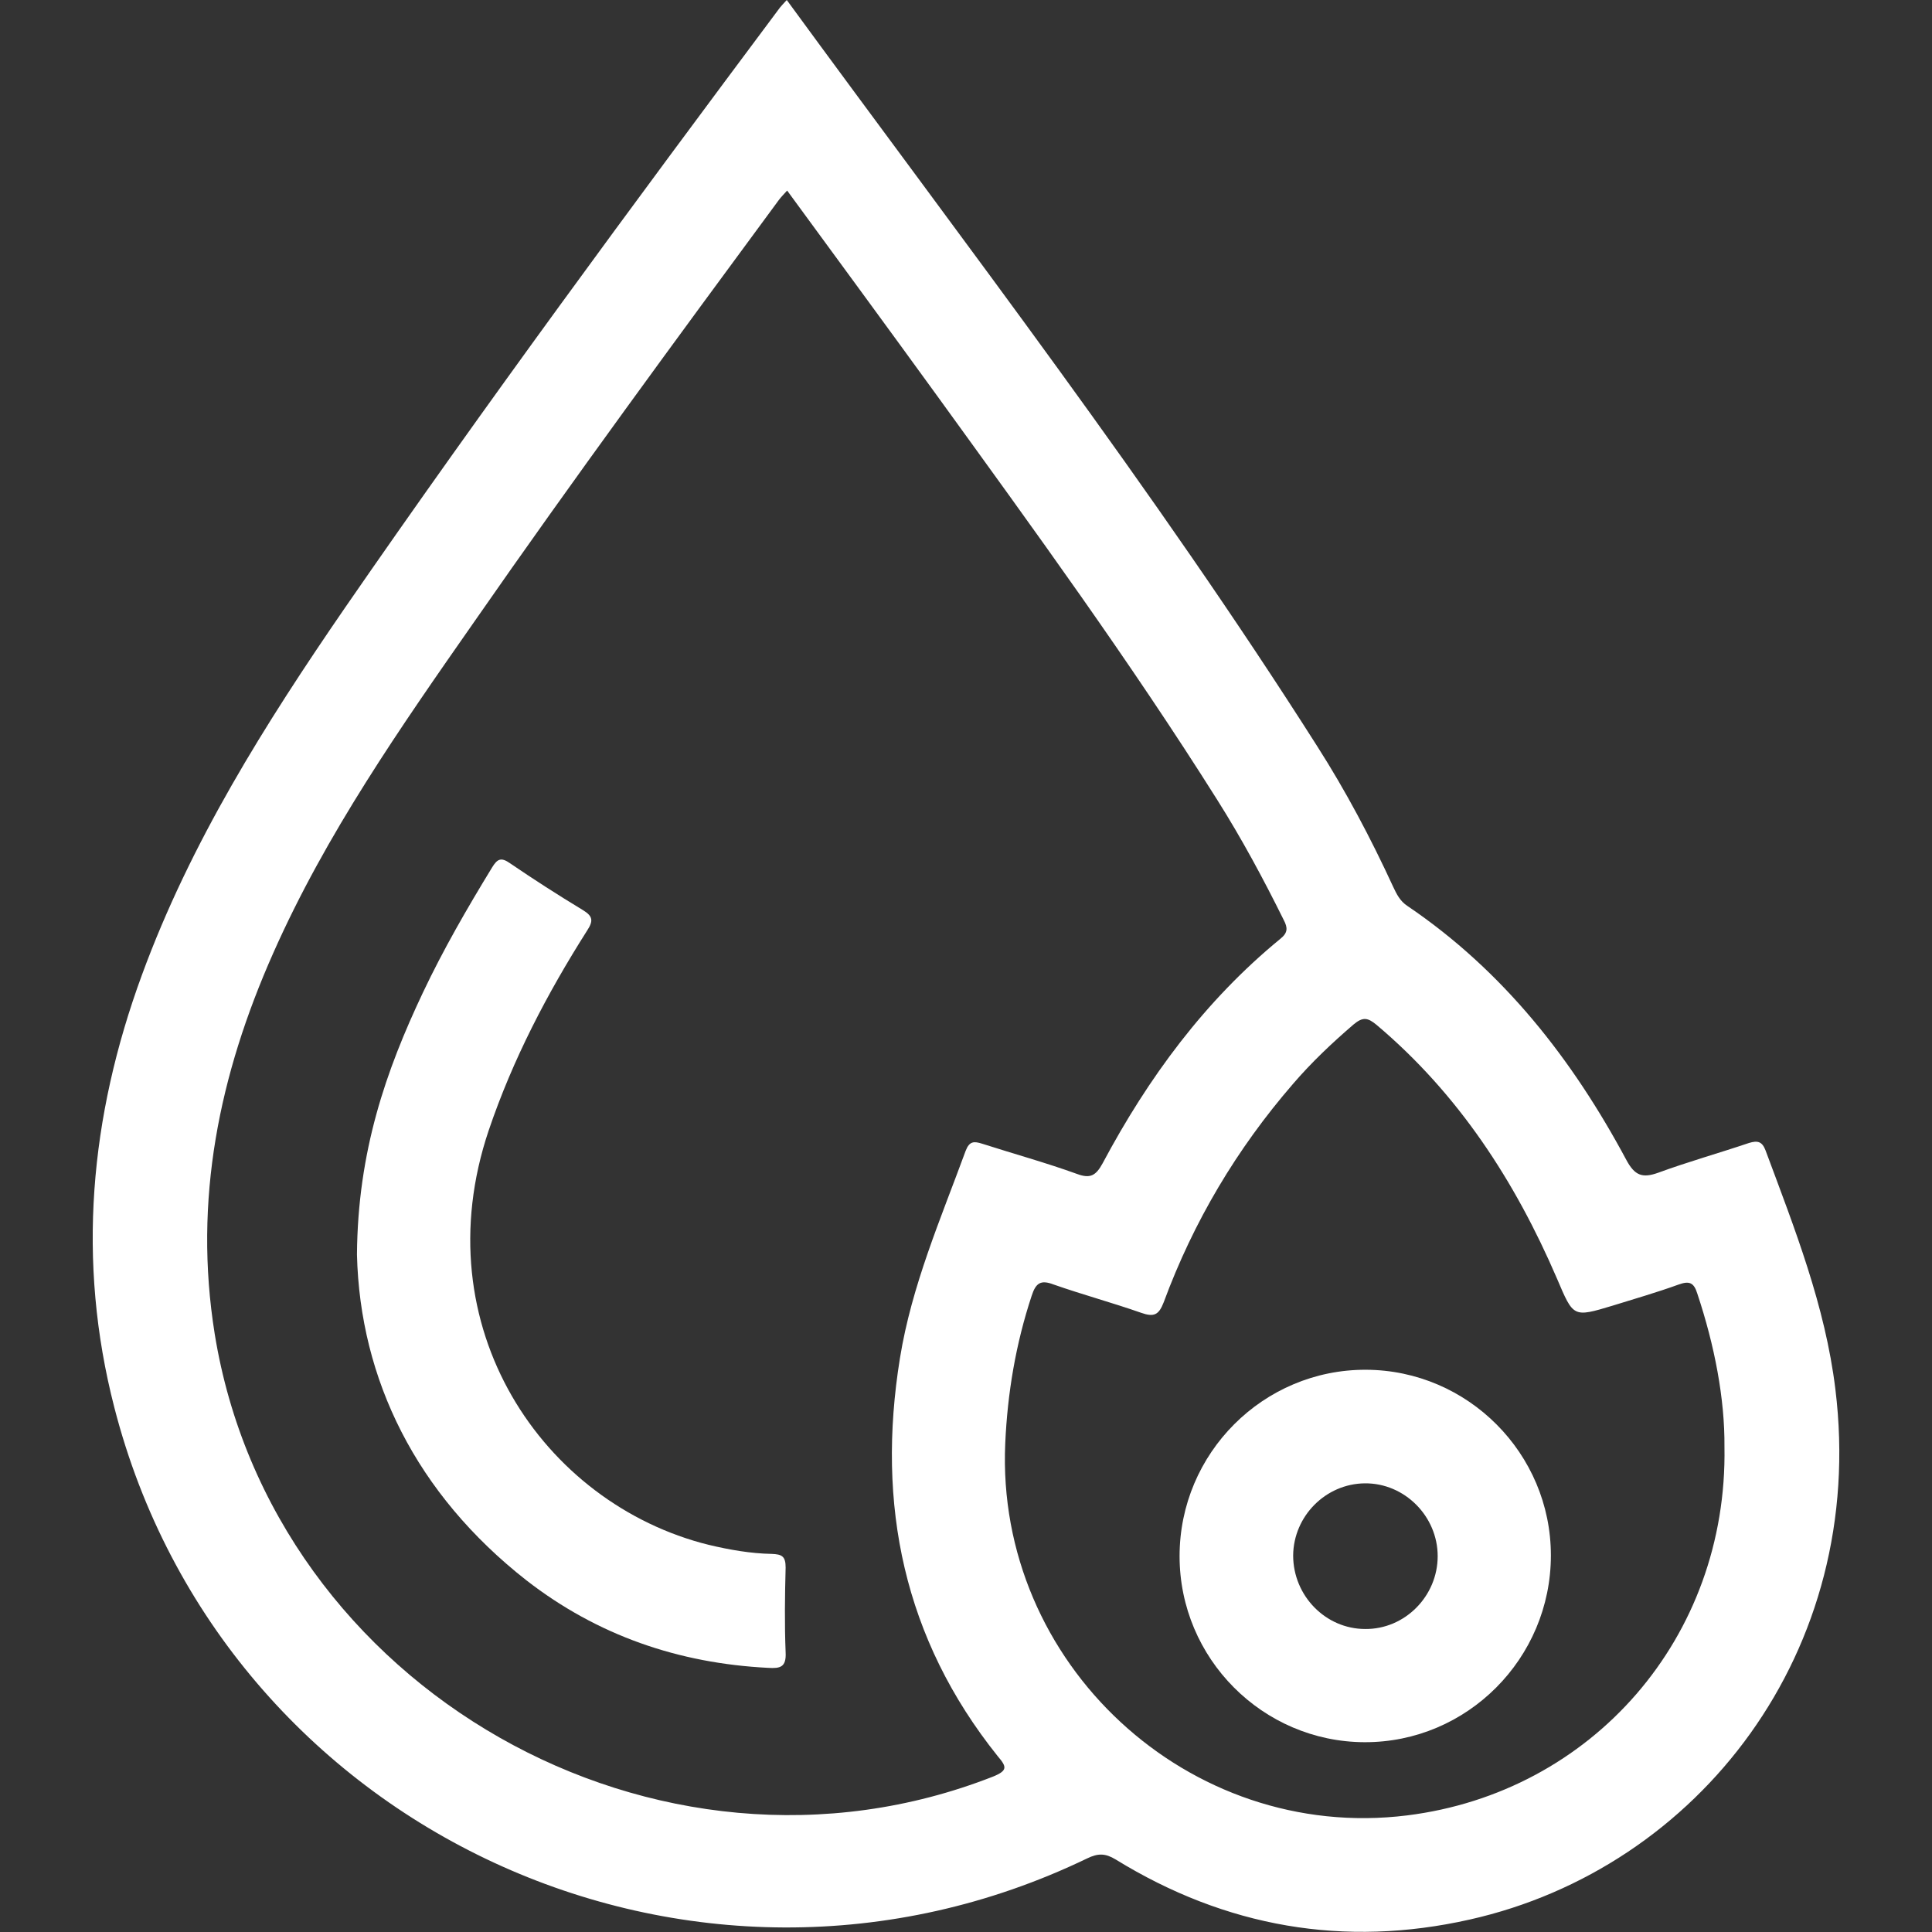
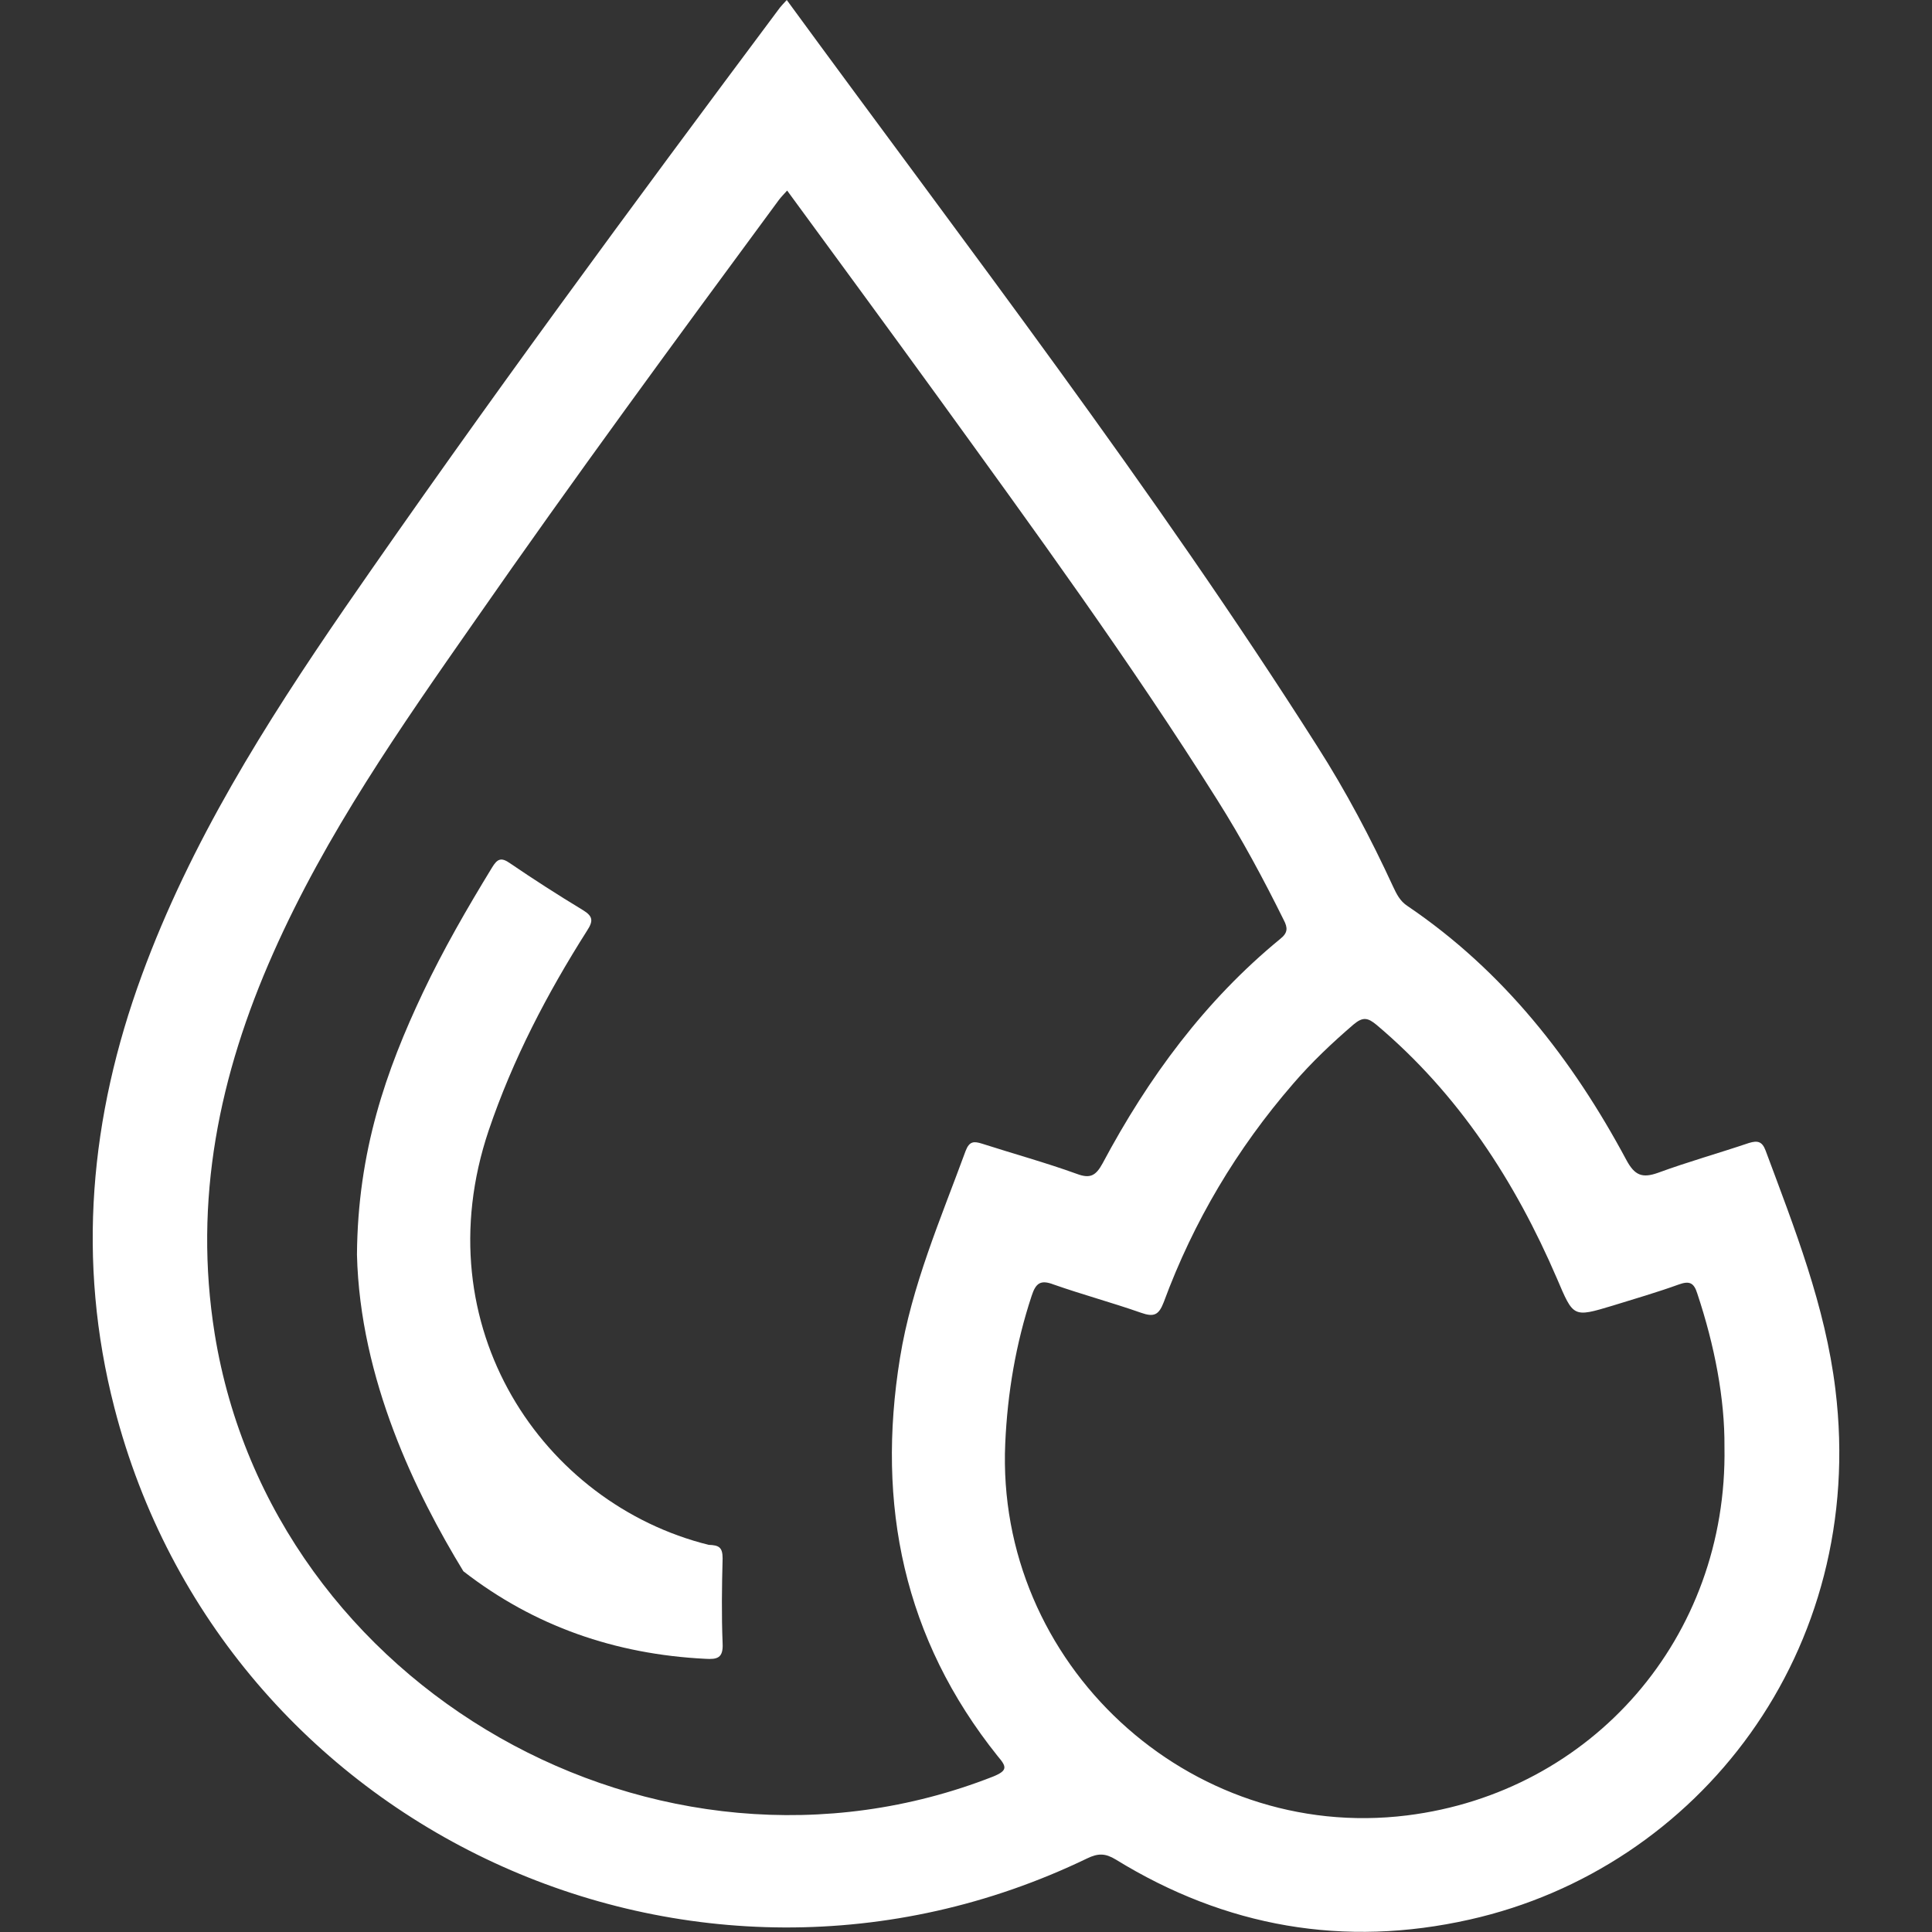
<svg xmlns="http://www.w3.org/2000/svg" id="Capa_1" x="0px" y="0px" viewBox="0 0 512 512" style="enable-background:new 0 0 512 512;" xml:space="preserve">
  <rect x="0" y="0" width="512" height="512" fill="#333333" stroke="none" />
  <style type="text/css">	.st0{fill:#FFFFFF;}</style>
  <g>
    <path class="st0" d="M486.4,368.2c-2.7-22.2-10.8-42.6-18.5-63.3c-0.9-2.4-2.1-2.7-4.4-2c-8,2.7-16.2,5-24.1,7.9  c-4.2,1.5-6.2,0.7-8.4-3.4c-14.3-26.7-32.6-50.1-58-67.3c-2-1.3-2.9-3.2-3.8-5.1c-5.9-12.8-12.5-25.3-20.1-37.2  C305.7,129.5,256.4,65.5,208.5,0c-1,1.1-1.4,1.5-1.8,2c-39.2,52.5-78.1,105.2-115.3,159.1c-21.1,30.7-40.9,62.1-53.8,97.3  C23.8,296,20.3,334.2,30.3,373c28.8,112,153.5,169.8,257.8,119.5c2.9-1.4,4.8-1.4,7.6,0.3c29.1,17.9,60.5,23.4,93.8,15.9  C450.1,495.1,494.9,437.6,486.4,368.2 M263.2,470.8c-88.9,34.9-191.1-23.3-206.3-117.3c-5.7-35.5,1.2-68.7,15.5-100.9  c14-31.6,33.7-59.8,53.4-88C152,126.9,179.2,89.9,206.4,53c0.6-0.8,1.3-1.5,2.2-2.5c13.4,18.3,26.7,36.4,39.9,54.6  c25.4,35.1,51,70.2,74.1,106.9c6.5,10.3,12.2,20.9,17.6,31.8c1.1,2.1,1.1,3.4-0.9,5c-20,16.4-35,36.8-47.1,59.5  c-1.8,3.3-3.3,4.1-6.8,2.8c-8.3-3-16.7-5.3-25.1-8c-2.2-0.7-3.4-0.7-4.4,1.9c-6.6,18-14.3,35.7-17.4,54.9  c-6.3,38.9,1,74.4,25.9,105.5C266.8,468.2,267.1,469.2,263.2,470.8 M372.9,481.1c-57.9,7.2-109.1-40.3-106.5-98.6  c0.6-13.4,2.8-26.4,7-39.1c1.1-3.4,2.4-4.3,5.8-3c7.7,2.7,15.5,4.8,23.2,7.5c3.4,1.2,4.7,0.6,6-2.8c7.9-21.4,19.4-40.7,34.3-57.9  c4.9-5.7,10.3-10.8,16-15.7c2.5-2.1,3.8-1.8,6.1,0.1c21.7,18.3,36.7,41.4,47.8,67.2c4.4,10.3,4.2,10.4,14.8,7.2  c5.8-1.8,11.7-3.5,17.5-5.6c2.8-1,4-0.5,4.9,2.4c4.6,13.8,7.3,27.9,7.2,40.6C457.9,434,421.9,475,372.9,481.1" />
-     <path class="st0" d="M94.6,332.5c0.2-27.4,7.7-48.8,17.5-69.5c5.4-11.4,11.7-22.3,18.3-33.1c1.4-2.3,2.4-2.8,4.8-1.1  c6.3,4.3,12.7,8.4,19.3,12.4c2.6,1.6,2.8,2.8,1.1,5.4c-10.6,16.7-19.7,34.1-26.1,53c-17.5,52,14.4,98.9,58.3,109.8  c5.5,1.3,11.1,2.3,16.7,2.4c2.7,0.1,3.7,0.6,3.7,3.6c-0.2,7.5-0.3,15,0,22.5c0.2,3.9-1.4,4.3-4.6,4.1c-23.8-1.2-45.3-8.6-64.1-23.2  C110.3,395.9,95.4,365.6,94.6,332.5" />
-     <path class="st0" d="M362,363c-27.2-0.1-49.4,22.1-49.4,49.4c0,27.1,22,49.2,49,49.3c27.2,0.1,49.4-22.2,49.4-49.5  C411,385.2,389,363.1,362,363 M361.8,431.7c-10.5,0-19.1-8.8-19.1-19.5c0.1-10.4,8.6-19,19-19.1c10.5-0.1,19.3,8.7,19.3,19.3  C381,423,372.3,431.8,361.8,431.7" />
+     <path class="st0" d="M94.6,332.5c0.2-27.4,7.7-48.8,17.5-69.5c5.4-11.4,11.7-22.3,18.3-33.1c1.4-2.3,2.4-2.8,4.8-1.1  c6.3,4.3,12.7,8.4,19.3,12.4c2.6,1.6,2.8,2.8,1.1,5.4c-10.6,16.7-19.7,34.1-26.1,53c-17.5,52,14.4,98.9,58.3,109.8  c2.7,0.1,3.7,0.6,3.7,3.6c-0.2,7.5-0.3,15,0,22.5c0.2,3.9-1.4,4.3-4.6,4.1c-23.8-1.2-45.3-8.6-64.1-23.2  C110.3,395.9,95.4,365.6,94.6,332.5" />
  </g>
</svg>